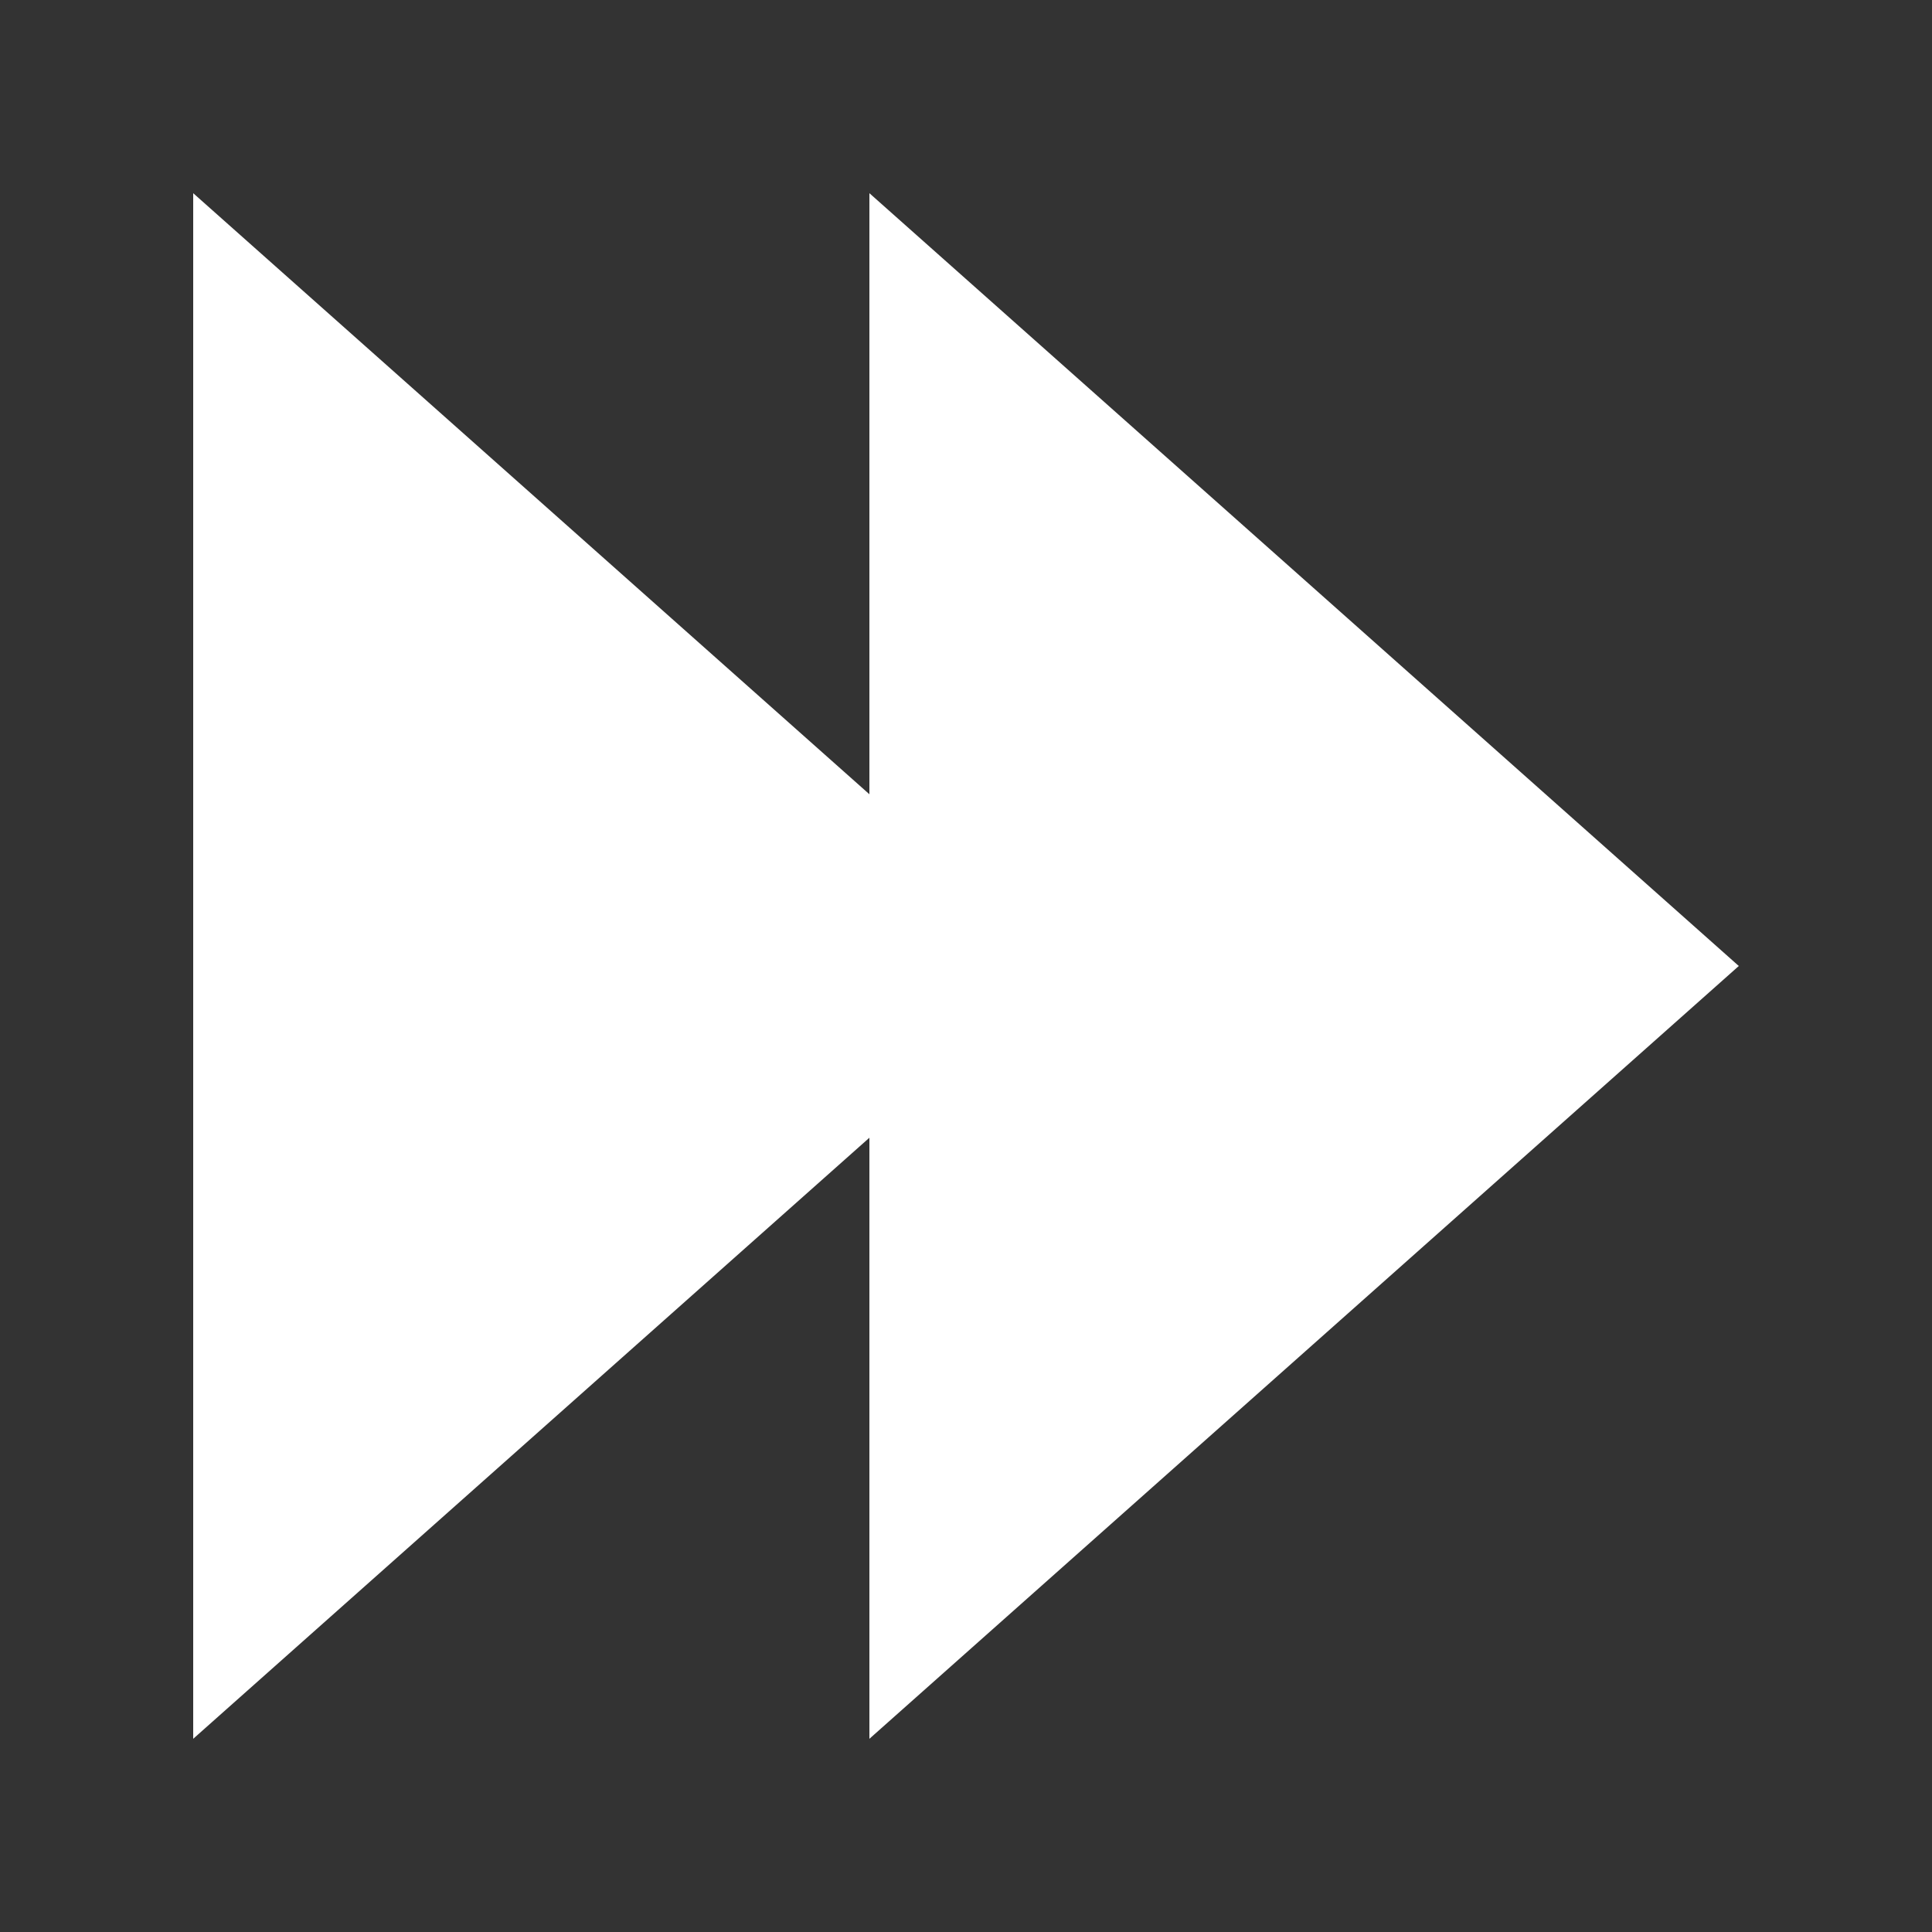
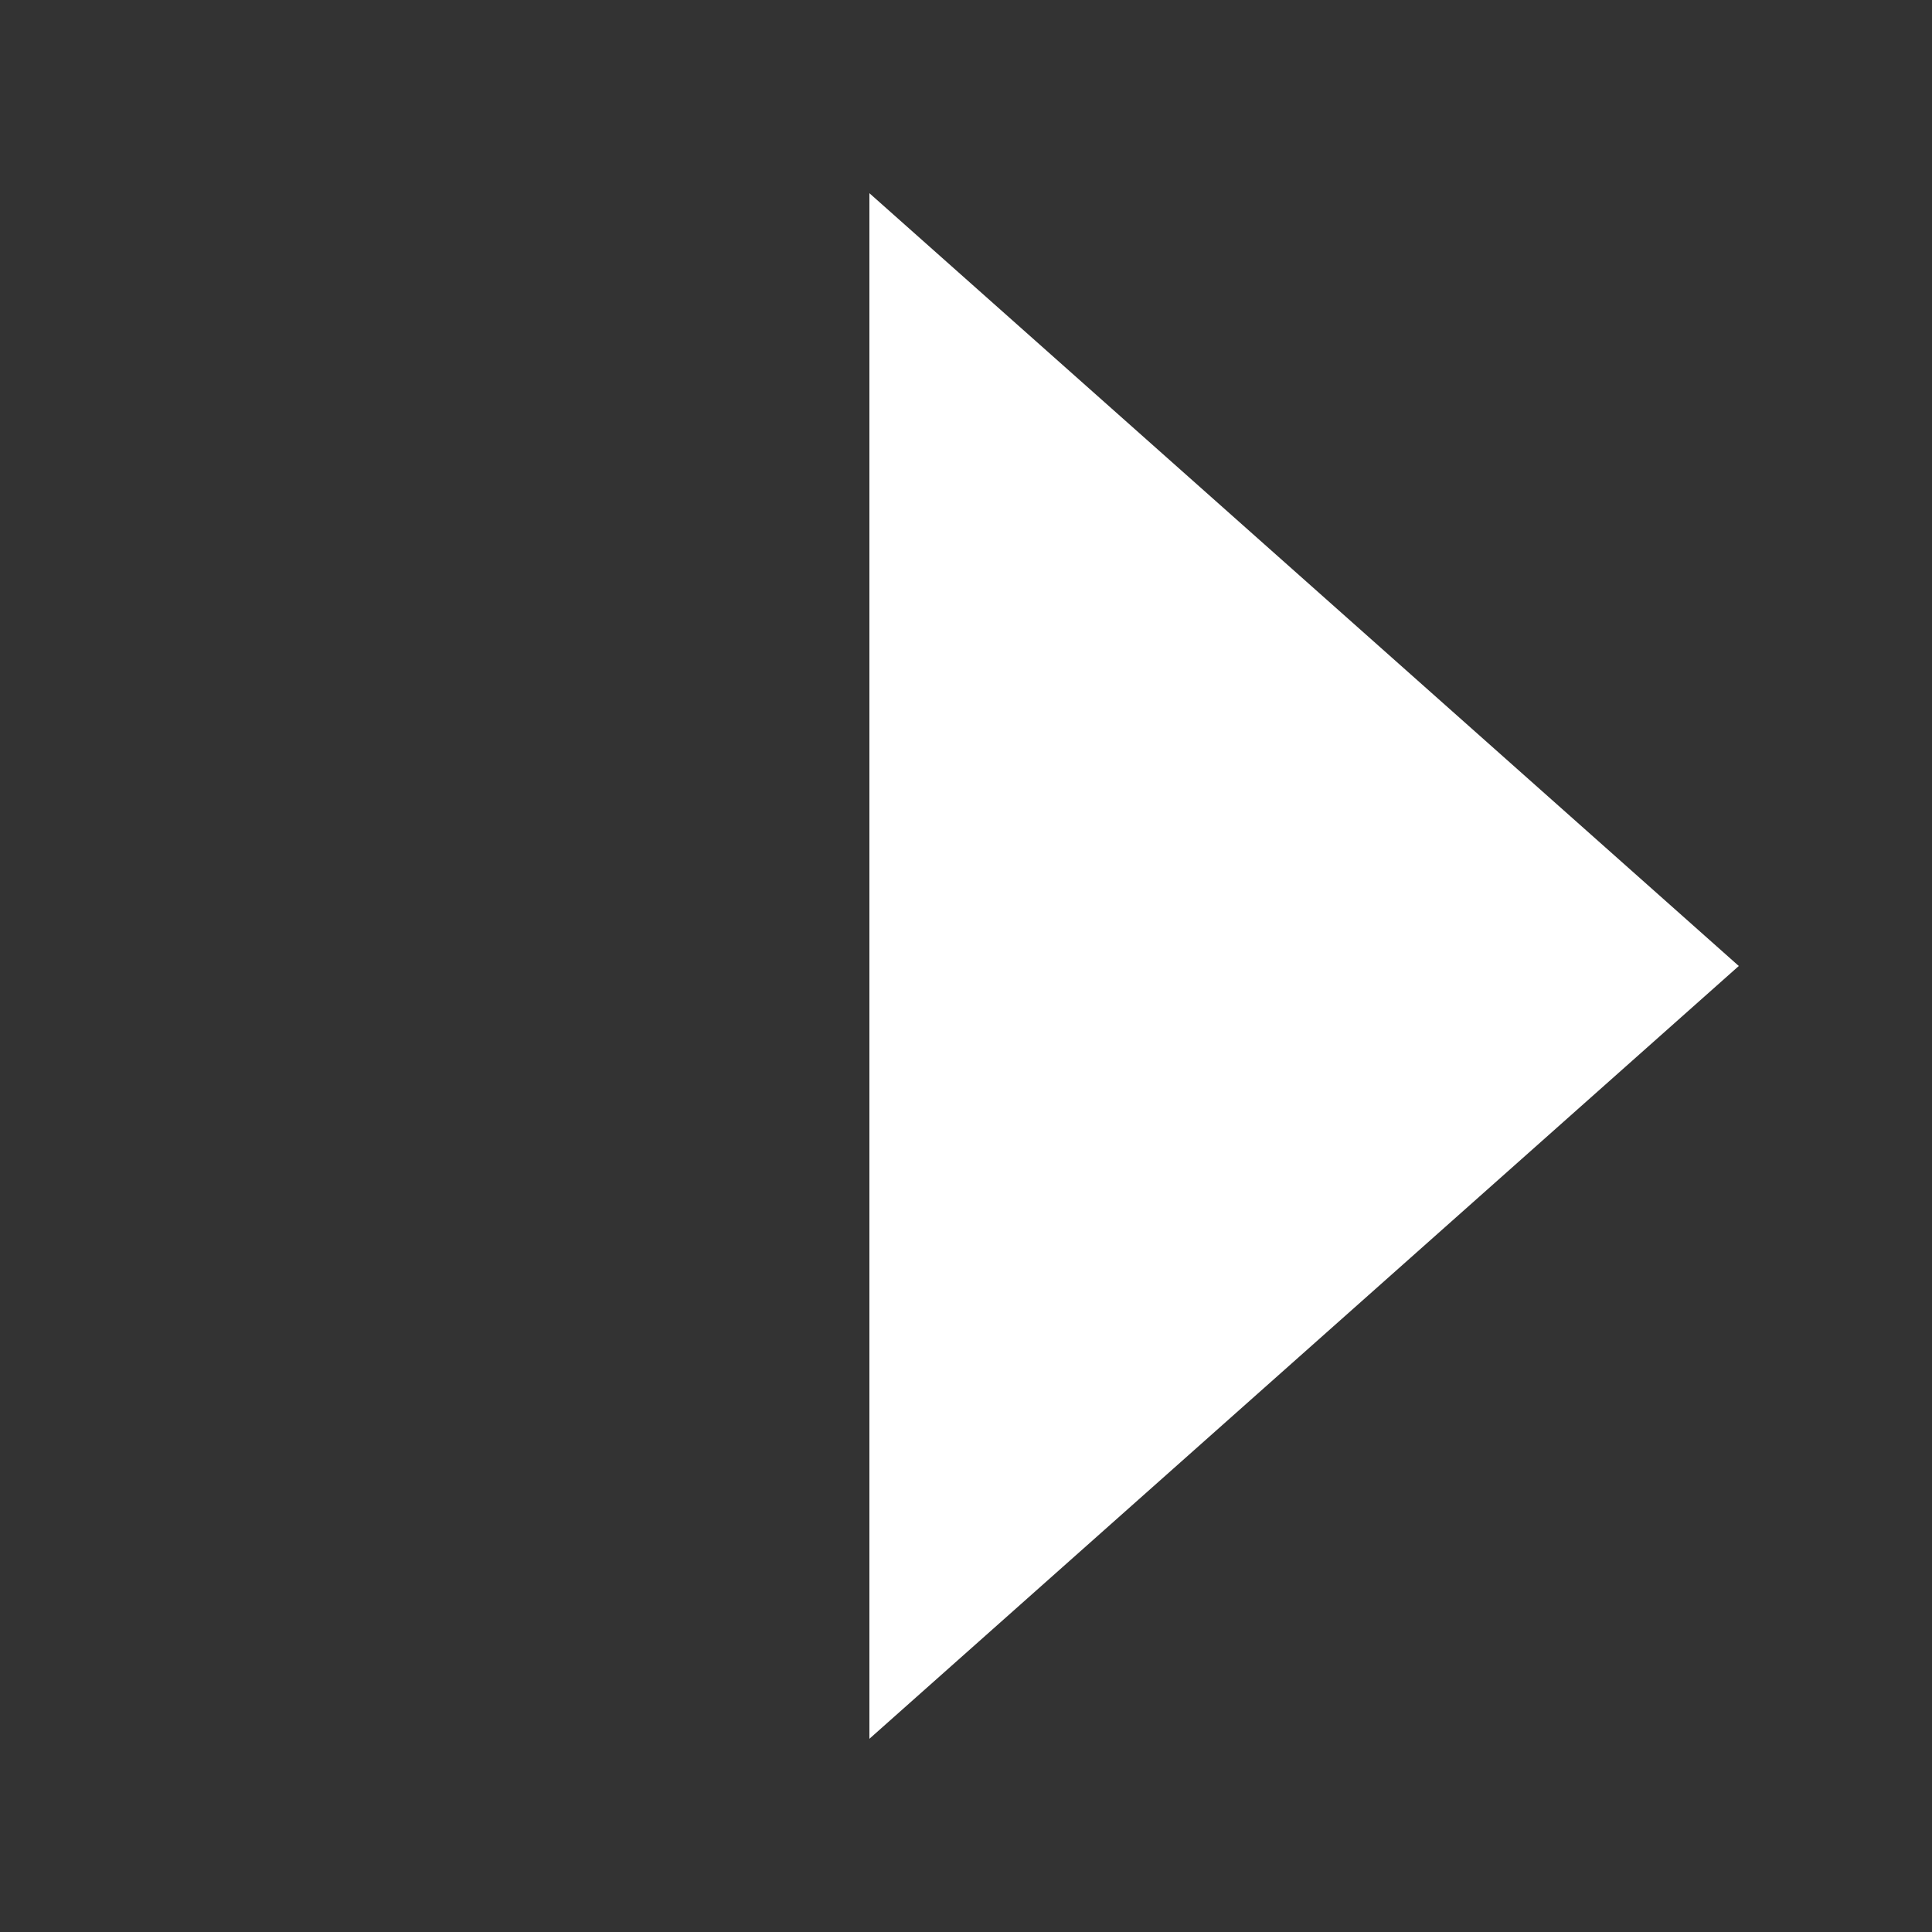
<svg xmlns="http://www.w3.org/2000/svg" version="1" width="100" height="100">
  <rect width="100%" height="100%" fill="#333333" stroke="none" />
  <g fill="#fff">
    <path d="M45 10l45 40-45 40z" />
-     <path d="M10 10l45 40-45 40z" />
  </g>
</svg>